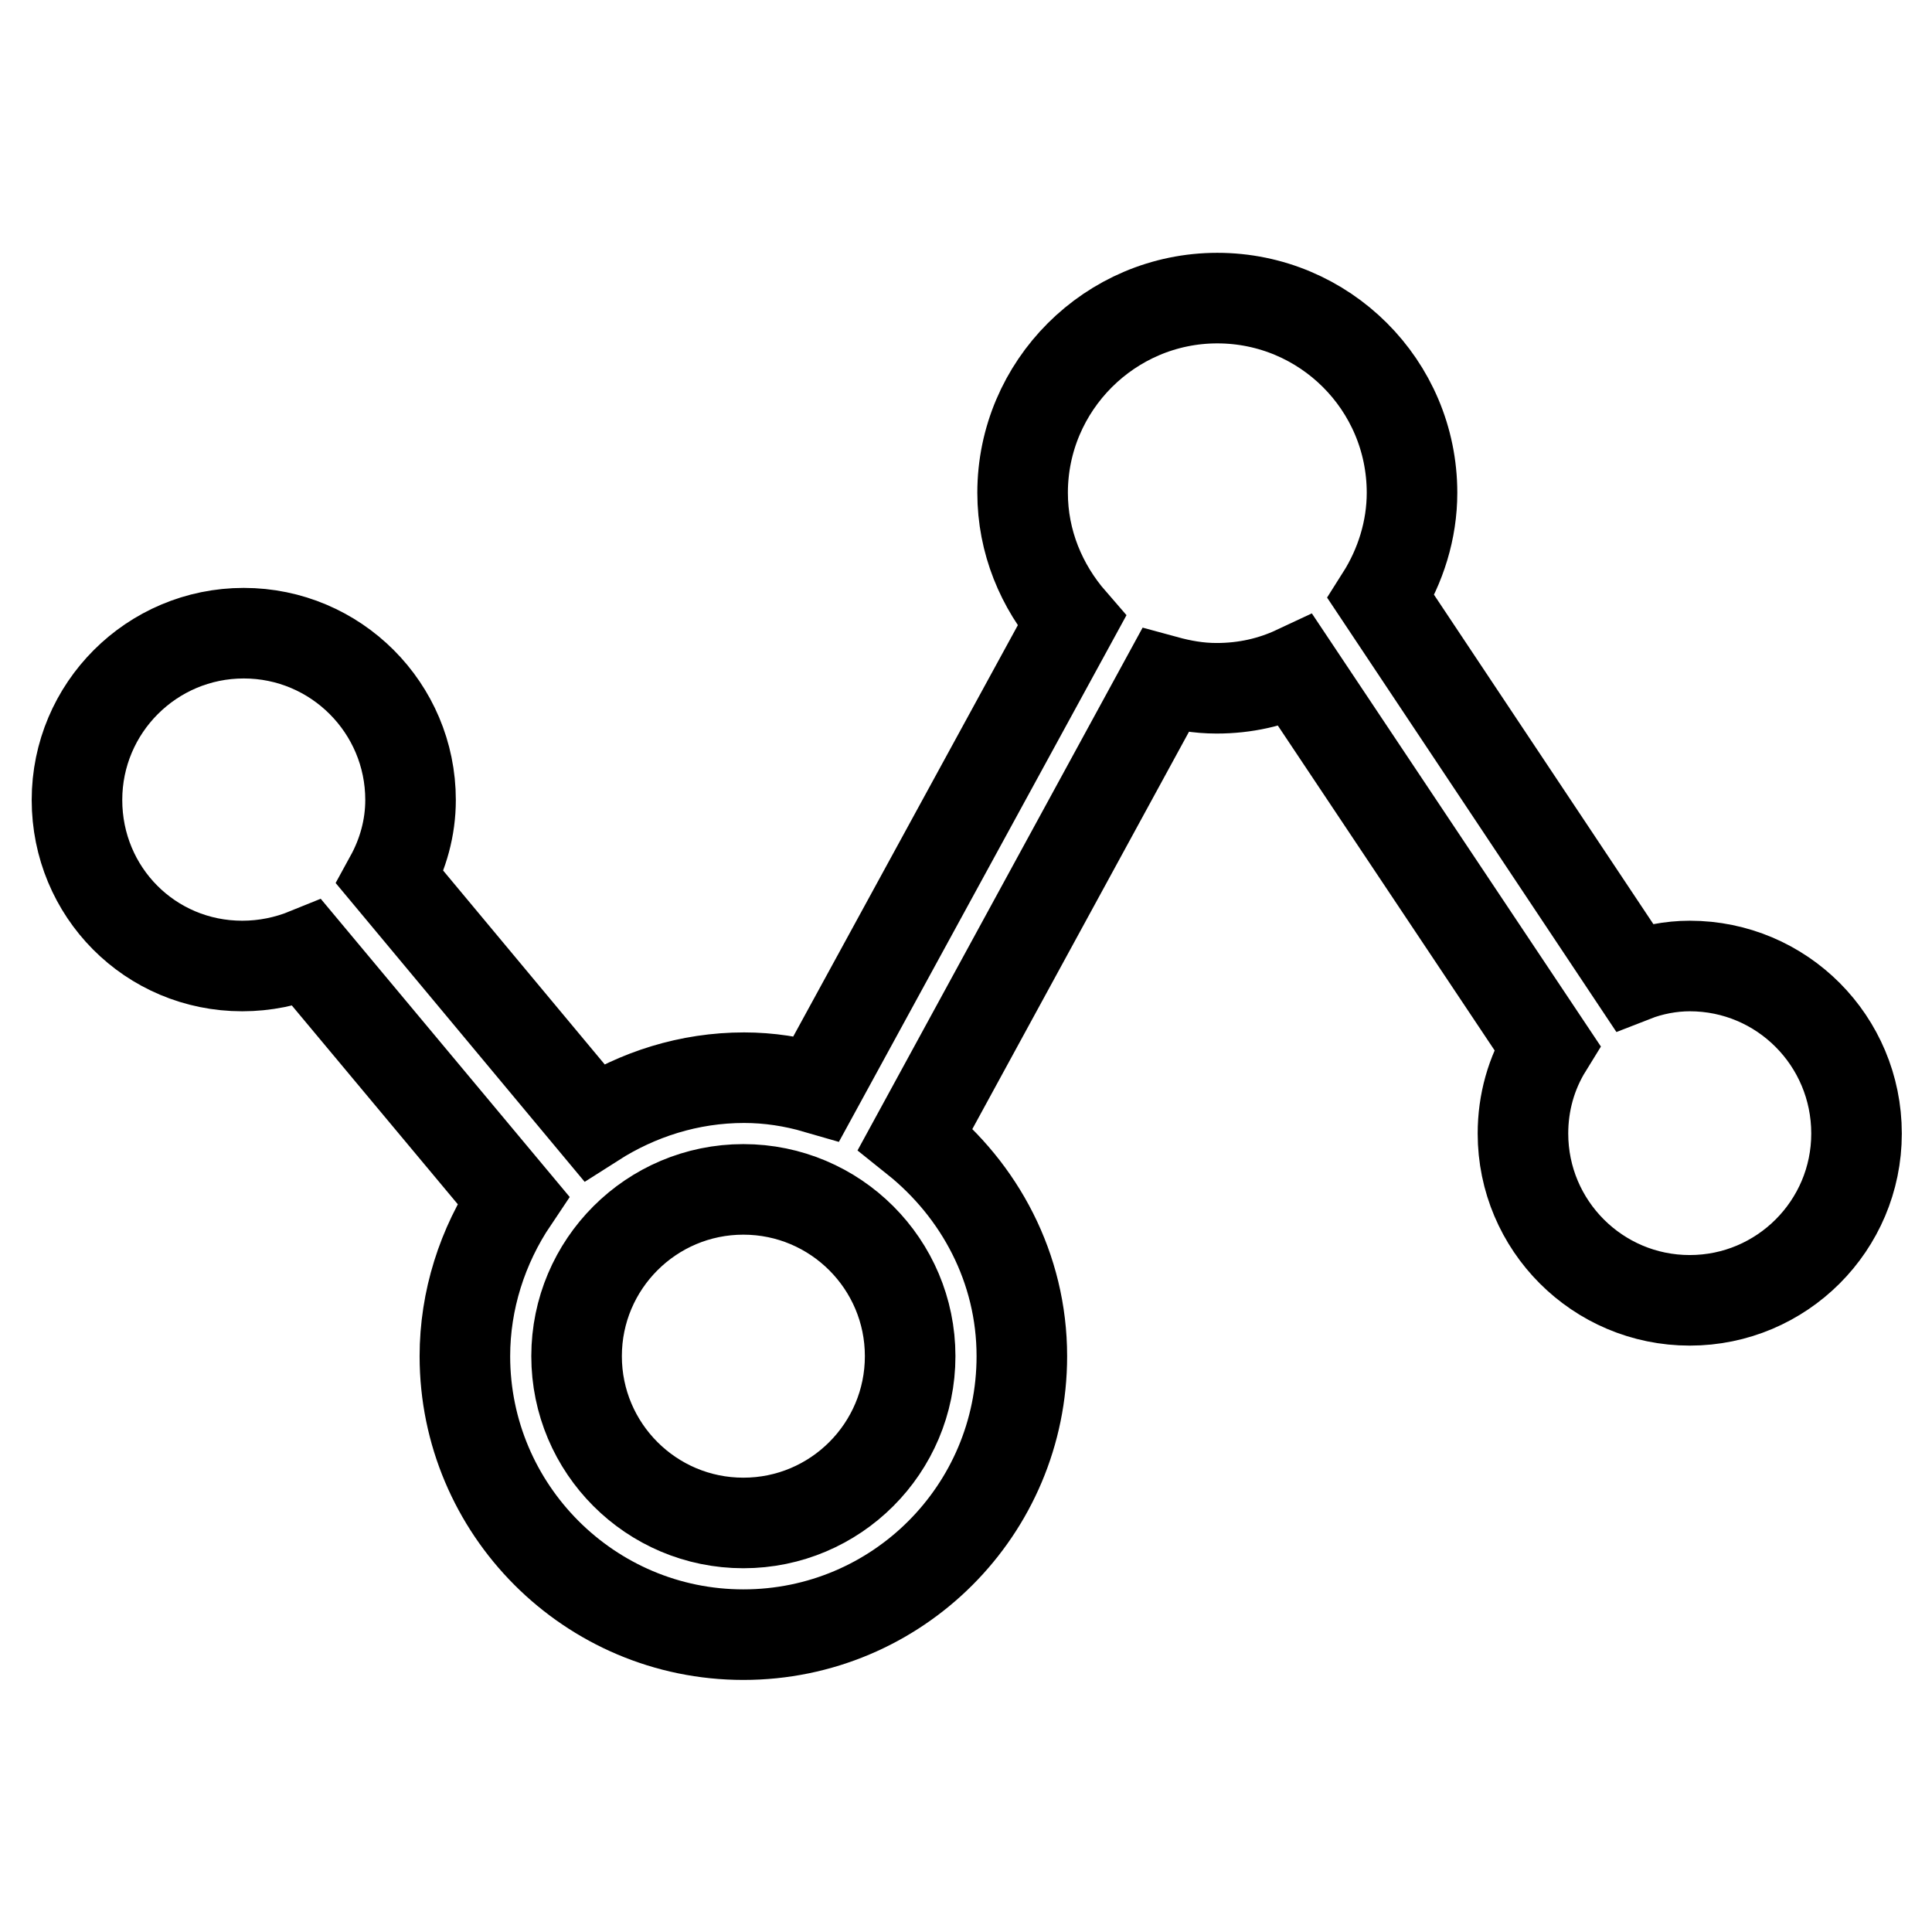
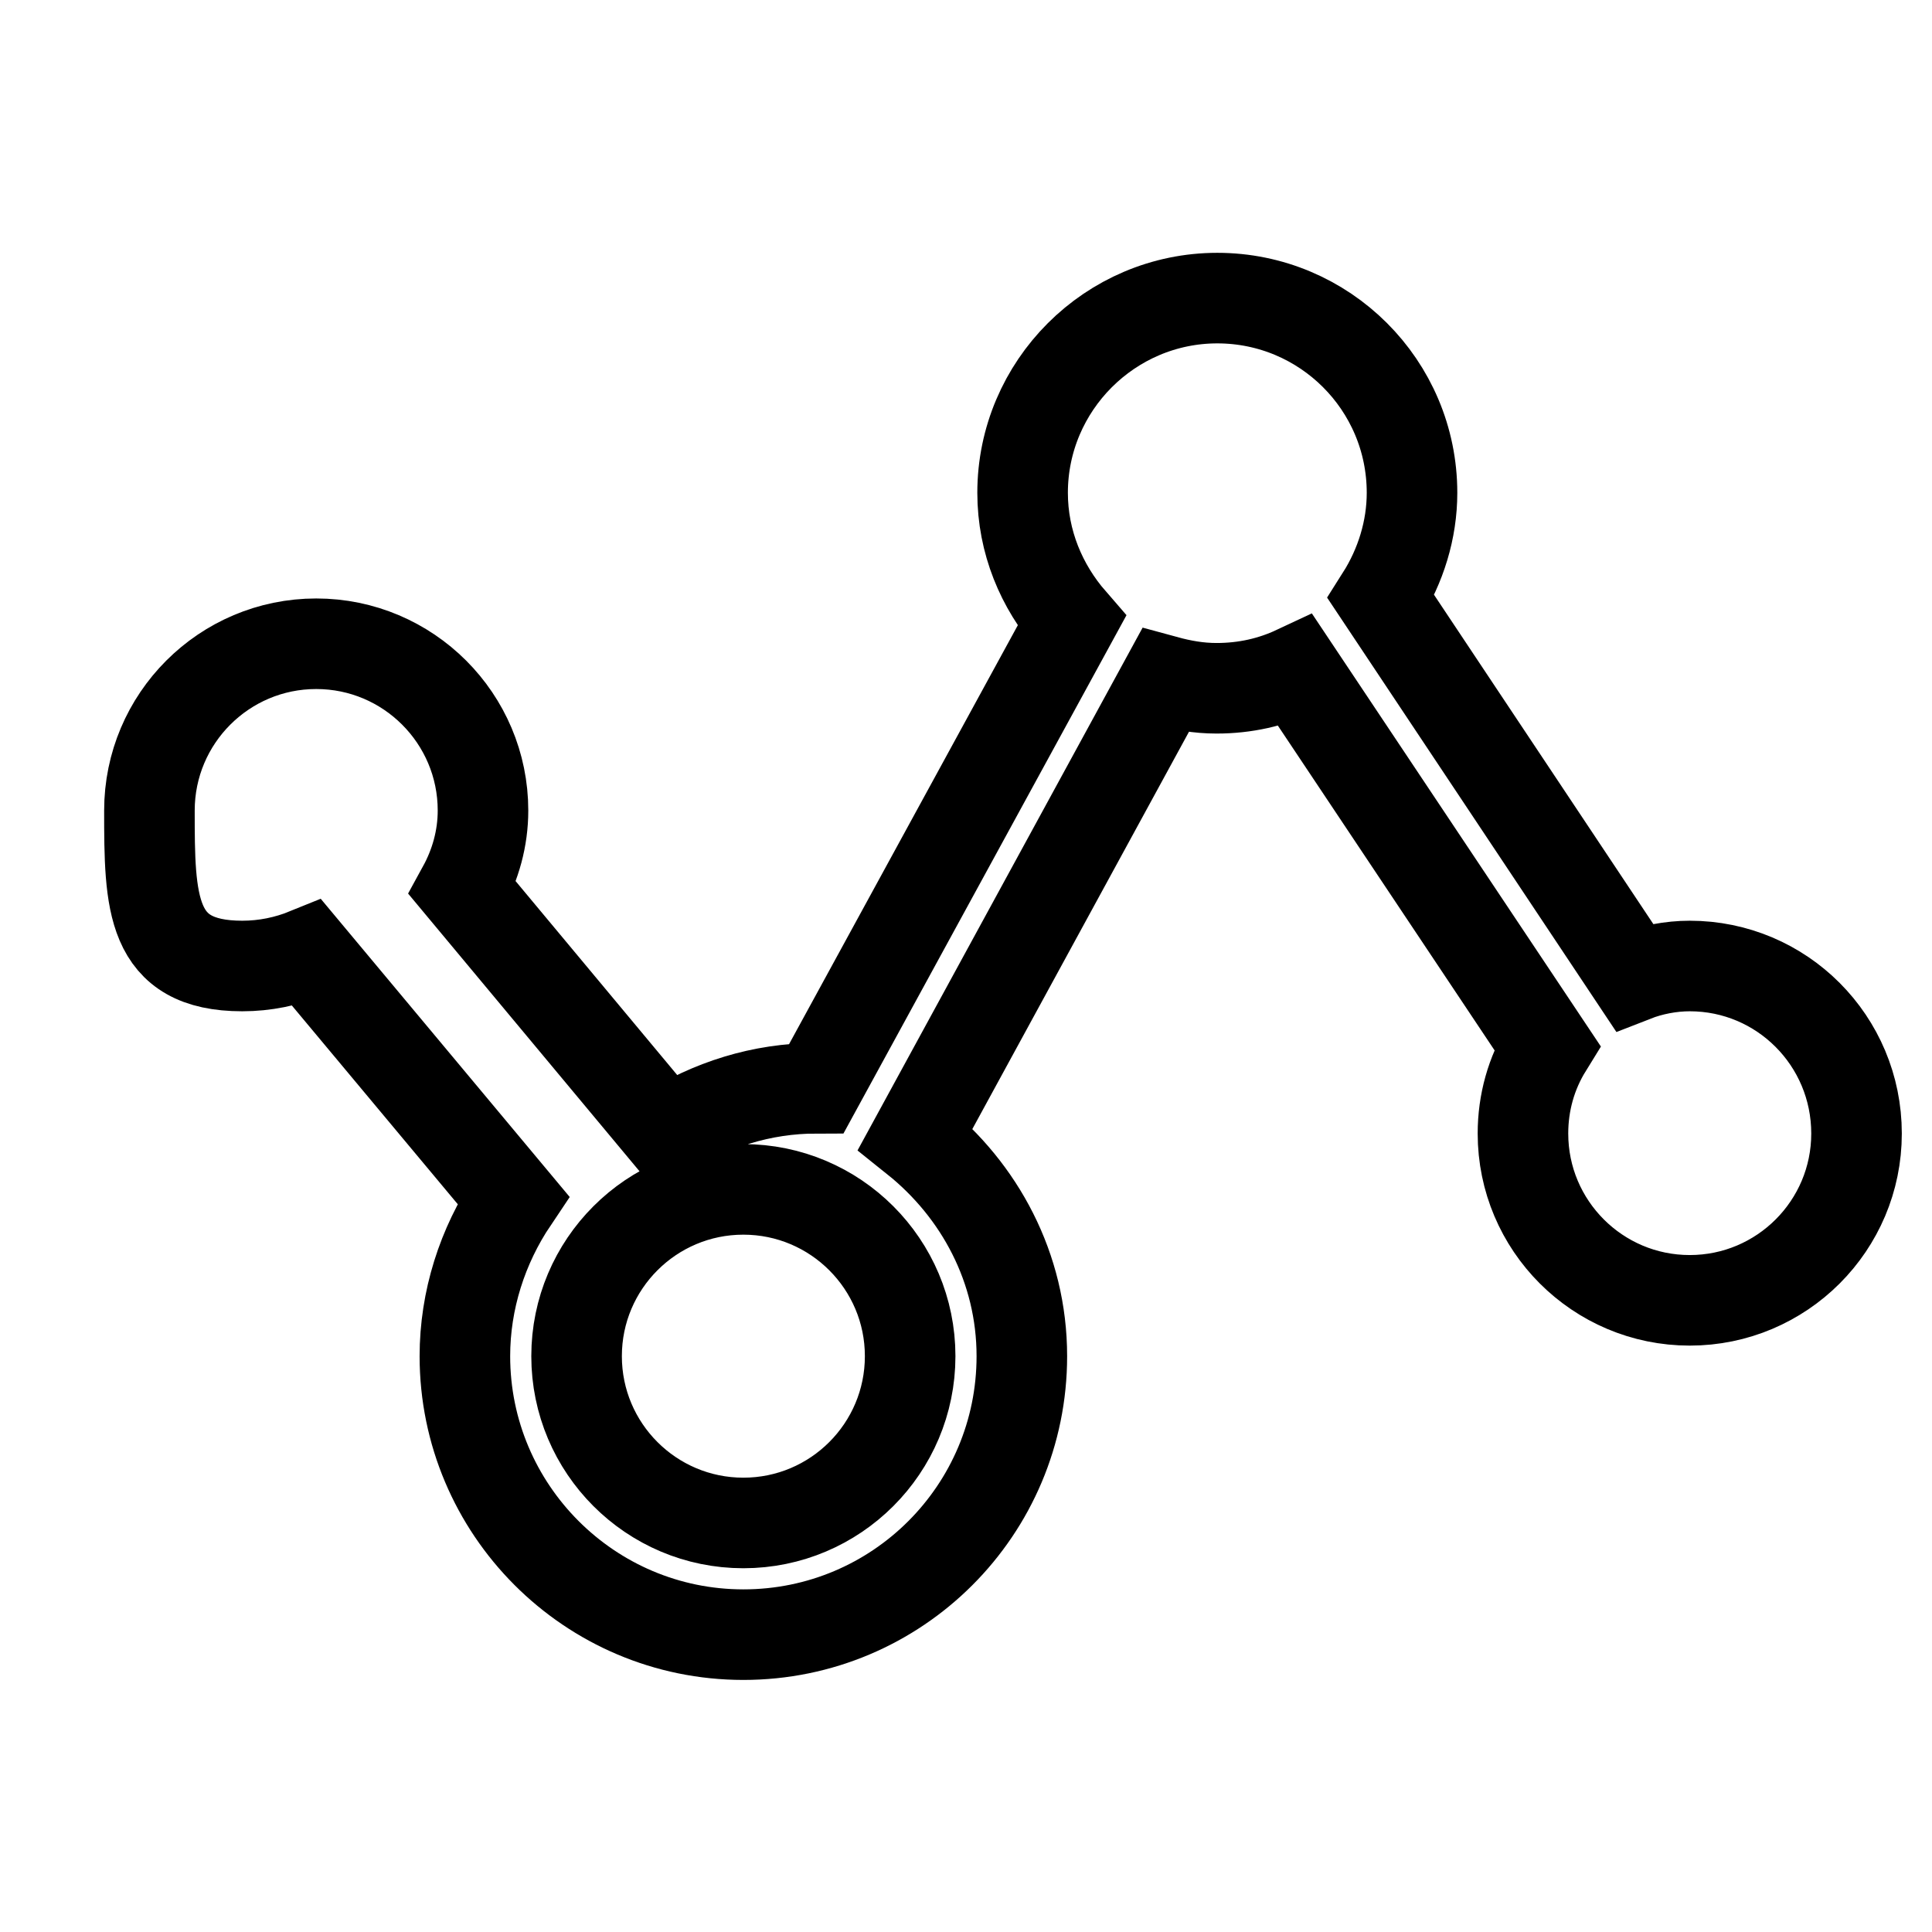
<svg xmlns="http://www.w3.org/2000/svg" version="1.1" x="0px" y="0px" viewBox="0 0 256 256" enable-background="new 0 0 256 256" xml:space="preserve">
  <g>
-     <path stroke-width="12" fill-opacity="0" stroke="#000000" d="M223.9,128c-2.5,0-5.1,0.5-7.4,1.4l-33.5-50.3c2.6-4.1,4.1-8.9,4.1-13.8c0-14.3-11.6-25.8-25.8-25.8 s-25.8,11.6-25.8,25.8c0,6.5,2.5,12.4,6.5,17l-33.8,61.9c-3.1-0.9-6.3-1.4-9.6-1.4c-7.3,0-14.1,2.2-19.9,5.9l-27-32.4 c1.7-3.1,2.7-6.6,2.7-10.3c0-12.2-9.9-22.1-22.1-22.1c-12.2,0-22.1,9.9-22.1,22.1S19.9,128,32.1,128c3,0,5.9-0.6,8.6-1.7L68,159 c-4.1,6.1-6.4,13.3-6.4,20.7c0,20.3,16.5,36.9,36.9,36.9s36.9-16.5,36.9-36.9c0-11.7-5.6-22-14.1-28.8l33.1-60.7 c2.2,0.6,4.4,1,6.8,1c3.8,0,7.3-0.8,10.5-2.3l33.3,49.9c-2.1,3.4-3.2,7.3-3.2,11.4c0,12.2,9.9,22.1,22.1,22.1s22.1-9.9,22.1-22.1 C246,137.9,236.1,128,223.9,128z M98.5,201.8c-12.2,0-22.1-9.9-22.1-22.1s9.9-22.1,22.1-22.1s22.1,9.9,22.1,22.1 S110.7,201.8,98.5,201.8z" />
+     <path stroke-width="12" fill-opacity="0" stroke="#000000" d="M223.9,128c-2.5,0-5.1,0.5-7.4,1.4l-33.5-50.3c2.6-4.1,4.1-8.9,4.1-13.8c0-14.3-11.6-25.8-25.8-25.8 s-25.8,11.6-25.8,25.8c0,6.5,2.5,12.4,6.5,17l-33.8,61.9c-7.3,0-14.1,2.2-19.9,5.9l-27-32.4 c1.7-3.1,2.7-6.6,2.7-10.3c0-12.2-9.9-22.1-22.1-22.1c-12.2,0-22.1,9.9-22.1,22.1S19.9,128,32.1,128c3,0,5.9-0.6,8.6-1.7L68,159 c-4.1,6.1-6.4,13.3-6.4,20.7c0,20.3,16.5,36.9,36.9,36.9s36.9-16.5,36.9-36.9c0-11.7-5.6-22-14.1-28.8l33.1-60.7 c2.2,0.6,4.4,1,6.8,1c3.8,0,7.3-0.8,10.5-2.3l33.3,49.9c-2.1,3.4-3.2,7.3-3.2,11.4c0,12.2,9.9,22.1,22.1,22.1s22.1-9.9,22.1-22.1 C246,137.9,236.1,128,223.9,128z M98.5,201.8c-12.2,0-22.1-9.9-22.1-22.1s9.9-22.1,22.1-22.1s22.1,9.9,22.1,22.1 S110.7,201.8,98.5,201.8z" />
  </g>
</svg>